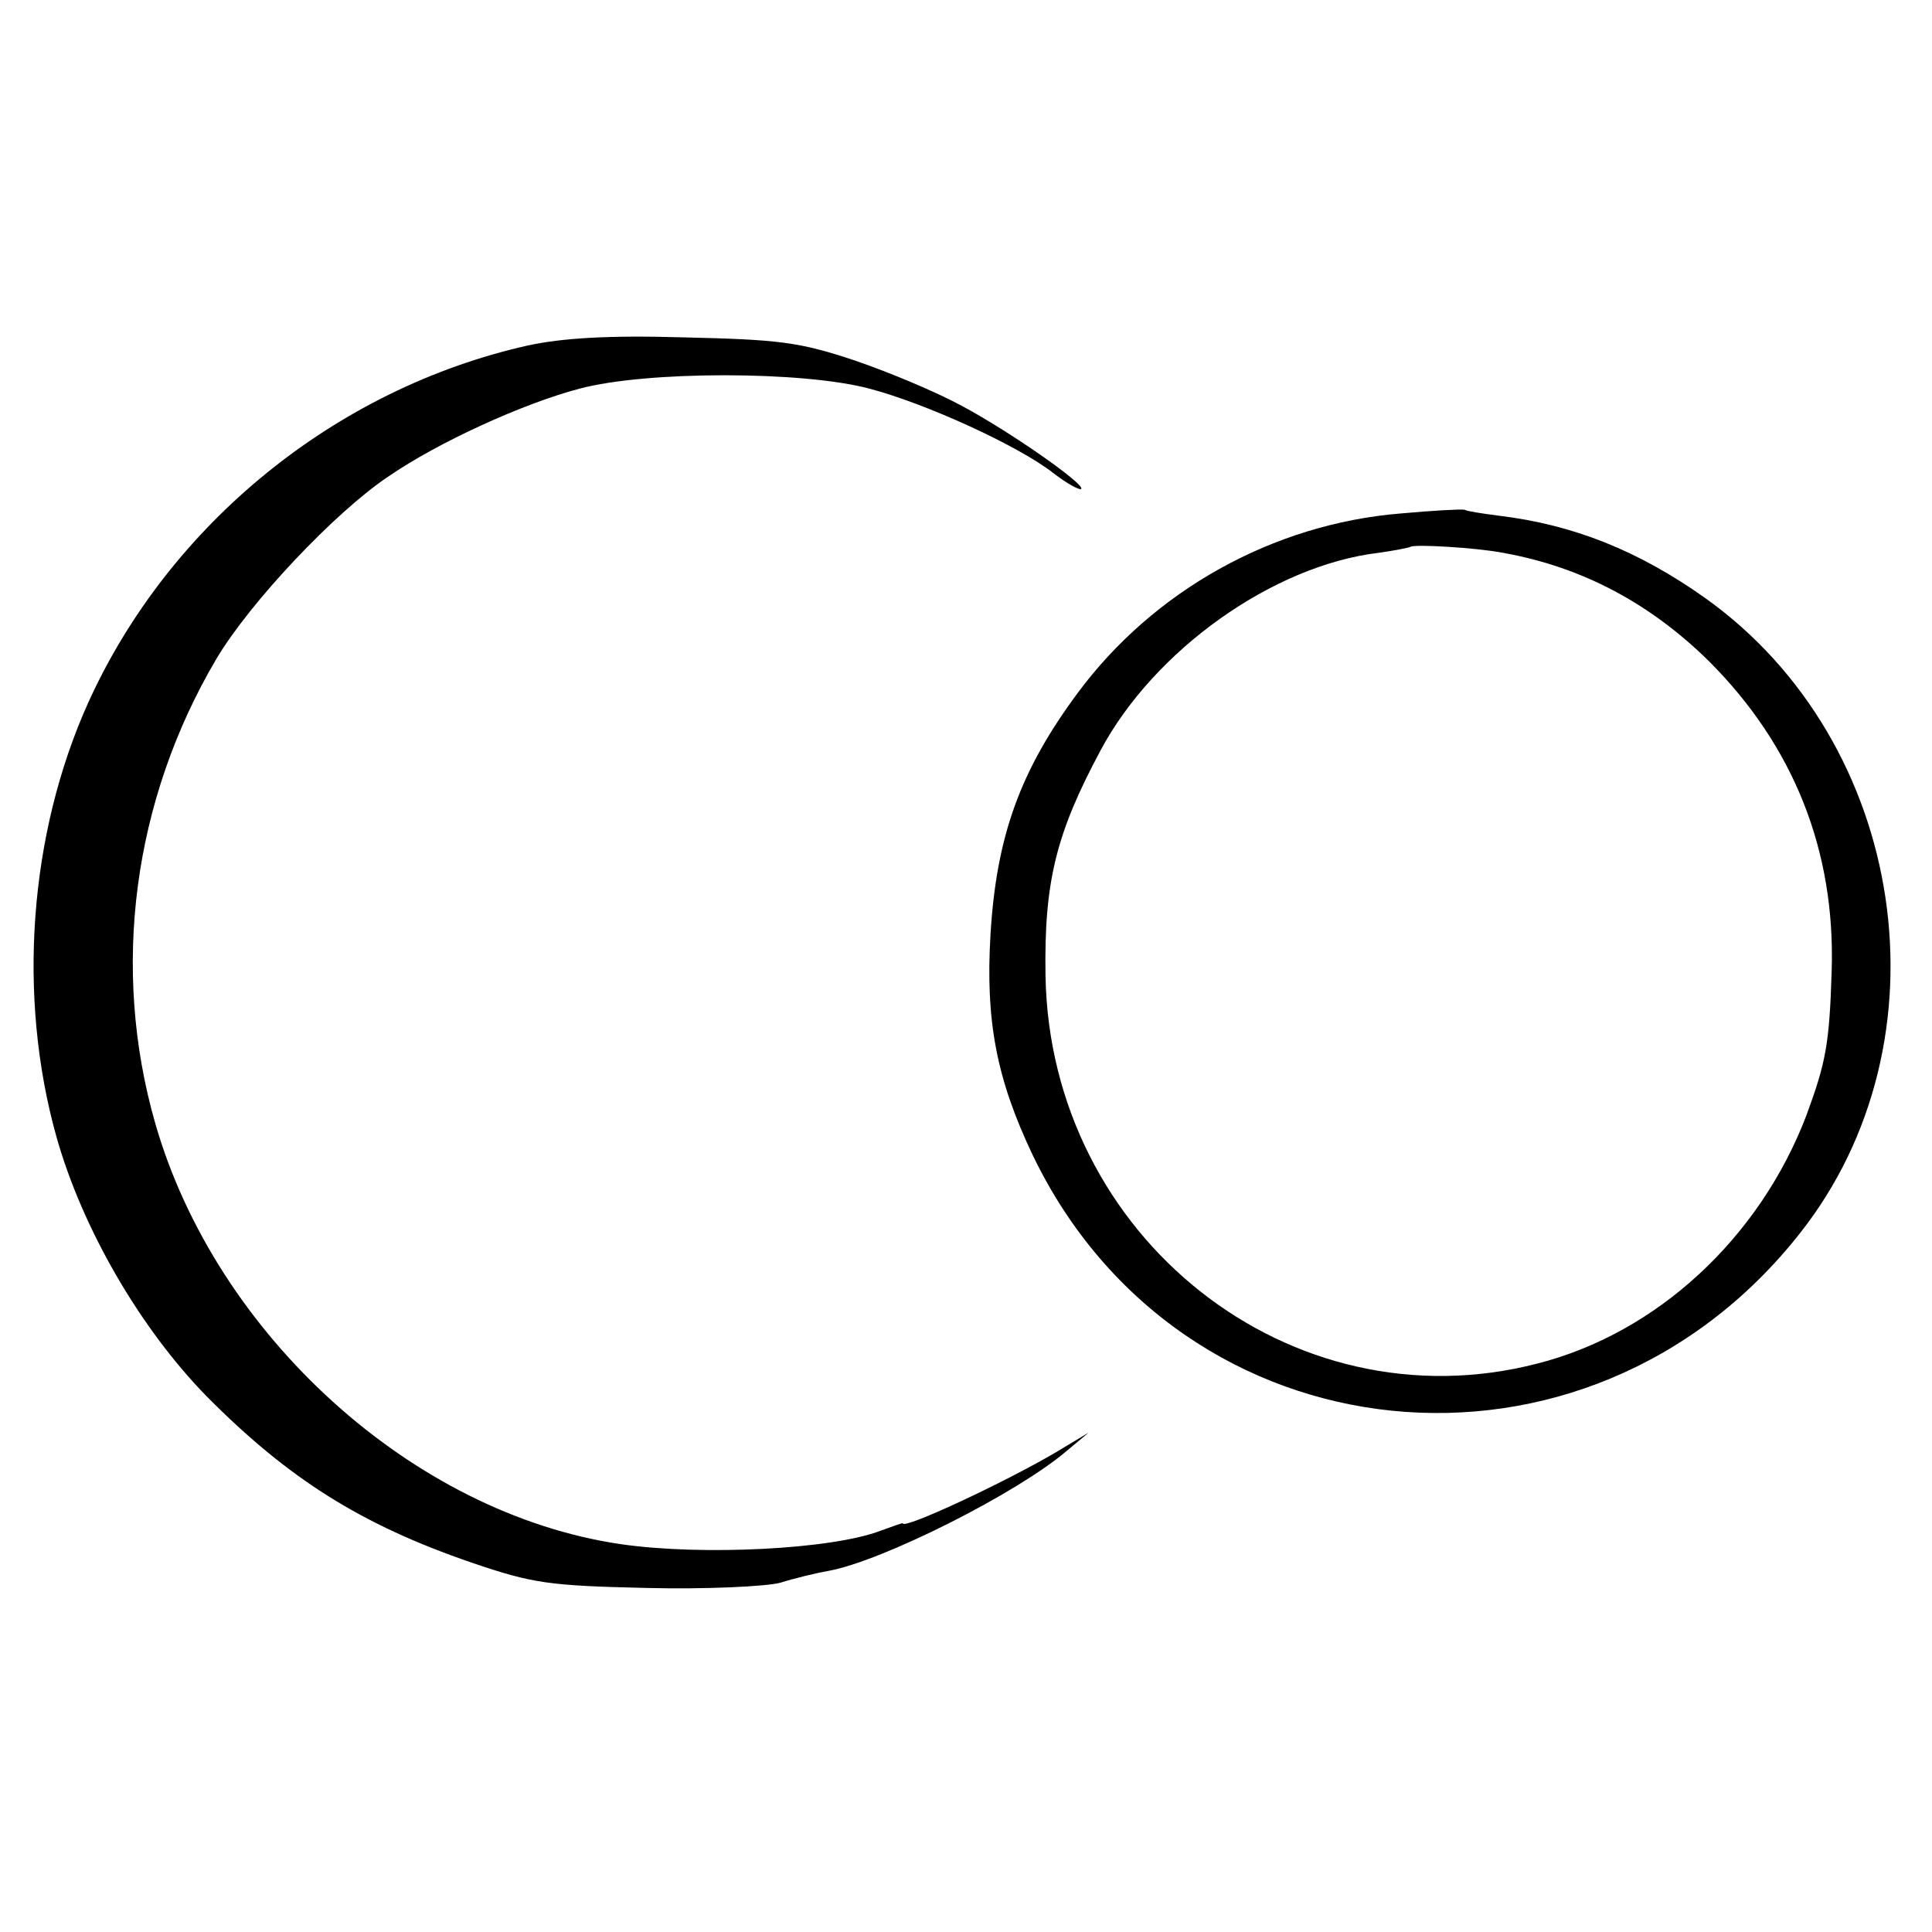
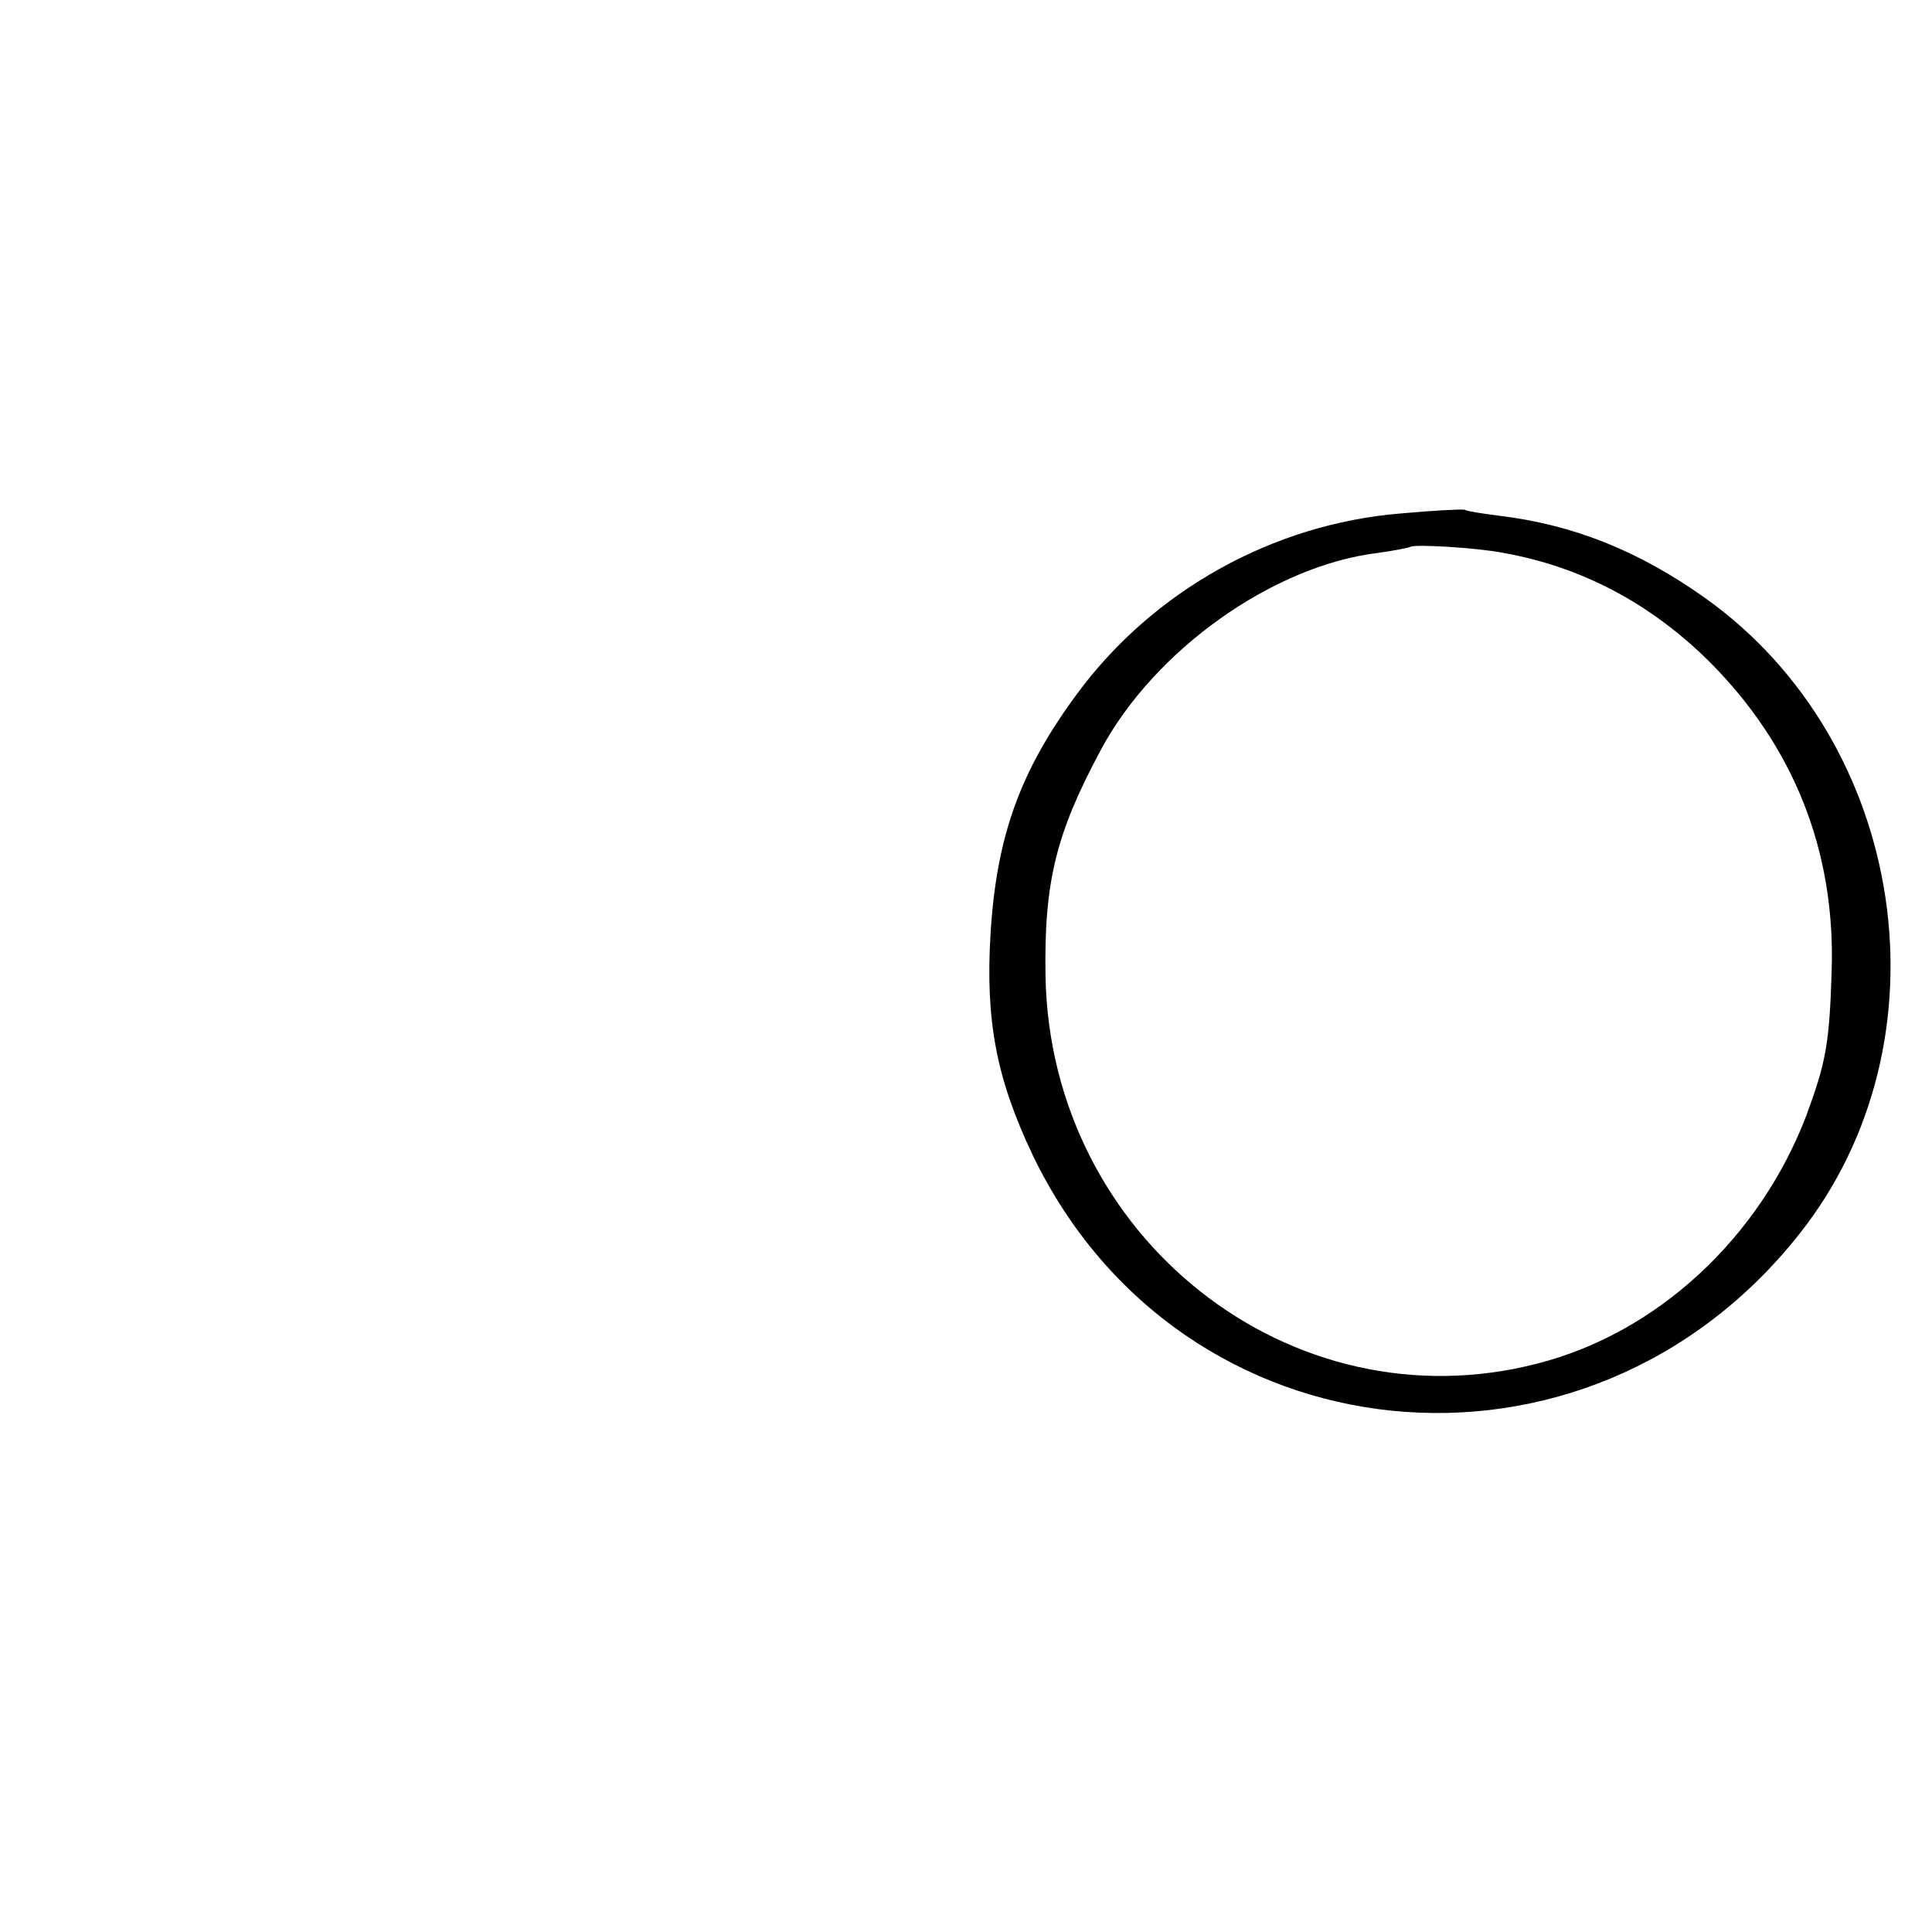
<svg xmlns="http://www.w3.org/2000/svg" version="1.0" width="260pt" height="260pt" viewBox="0 0 260 260" preserveAspectRatio="xMidYMid meet">
  <g transform="translate(0,260) scale(0.1,-0.1)" fill="#000000" stroke="none">
-     <path d="M710 2135 c-258 -58 -482 -240 -591 -480 -80 -177 -96 -396 -43 -585 35 -124 113 -258 202 -349 110 -111 208 -173 357 -224 82 -28 104 -31 235 -34 80 -2 161 2 180 7 19 6 48 13 65 16 72 13 253 104 320 161 l30 25 -45 -27 c-68 -40 -205 -104 -205 -95 0 1 -13 -4 -30 -10 -65 -25 -240 -34 -350 -18 -279 41 -544 281 -626 566 -60 209 -30 435 82 625 45 76 160 198 232 246 67 46 181 98 257 118 90 24 300 24 390 0 76 -20 201 -77 248 -114 18 -14 35 -23 37 -21 6 6 -97 78 -161 112 -33 18 -97 45 -144 61 -75 25 -102 28 -230 31 -102 3 -164 -1 -210 -11z" />
    <path d="M1885 1909 c-172 -14 -333 -104 -435 -242 -77 -104 -109 -192 -117 -324 -7 -117 8 -195 57 -298 199 -413 746 -468 1032 -105 205 259 145 661 -127 855 -90 64 -178 99 -278 111 -23 3 -43 6 -46 8 -4 1 -42 -1 -86 -5z m138 -53 c106 -19 198 -68 277 -146 114 -114 170 -255 165 -416 -3 -100 -8 -124 -34 -195 -63 -165 -201 -293 -362 -334 -332 -86 -656 170 -662 522 -2 126 14 191 74 303 72 135 232 249 374 266 22 3 41 7 43 8 4 4 89 -1 125 -8z" />
  </g>
</svg>